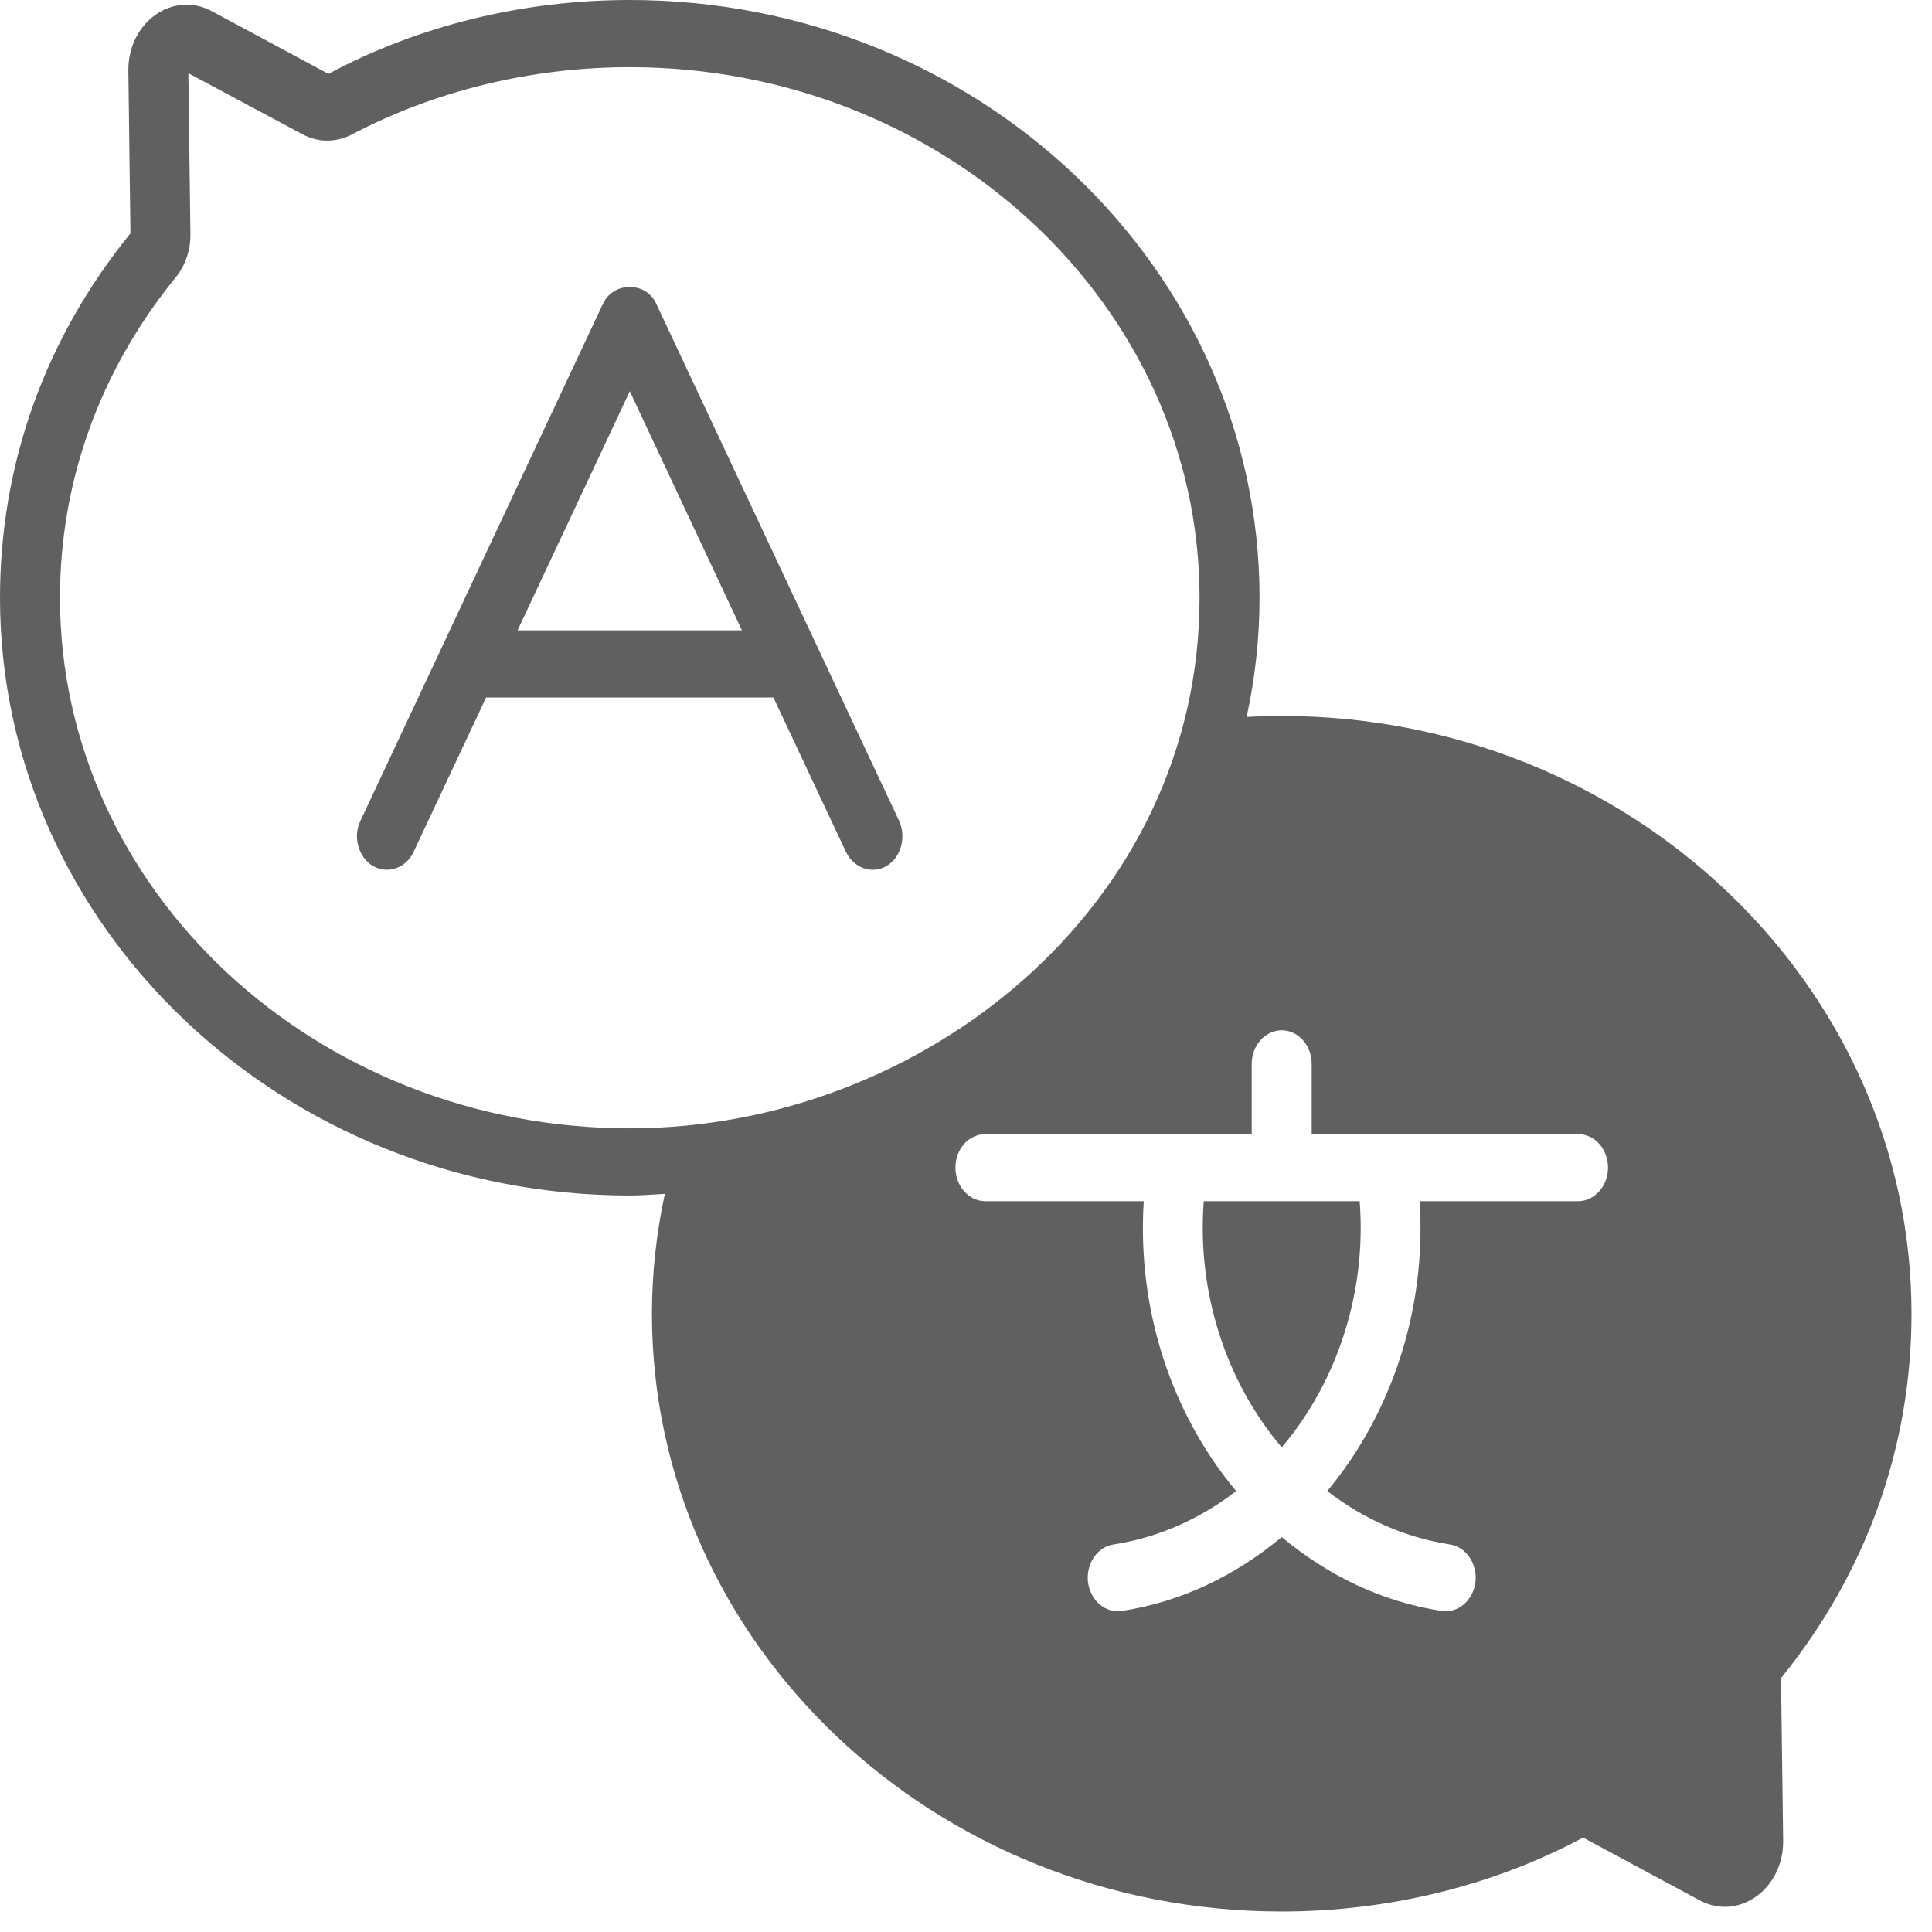
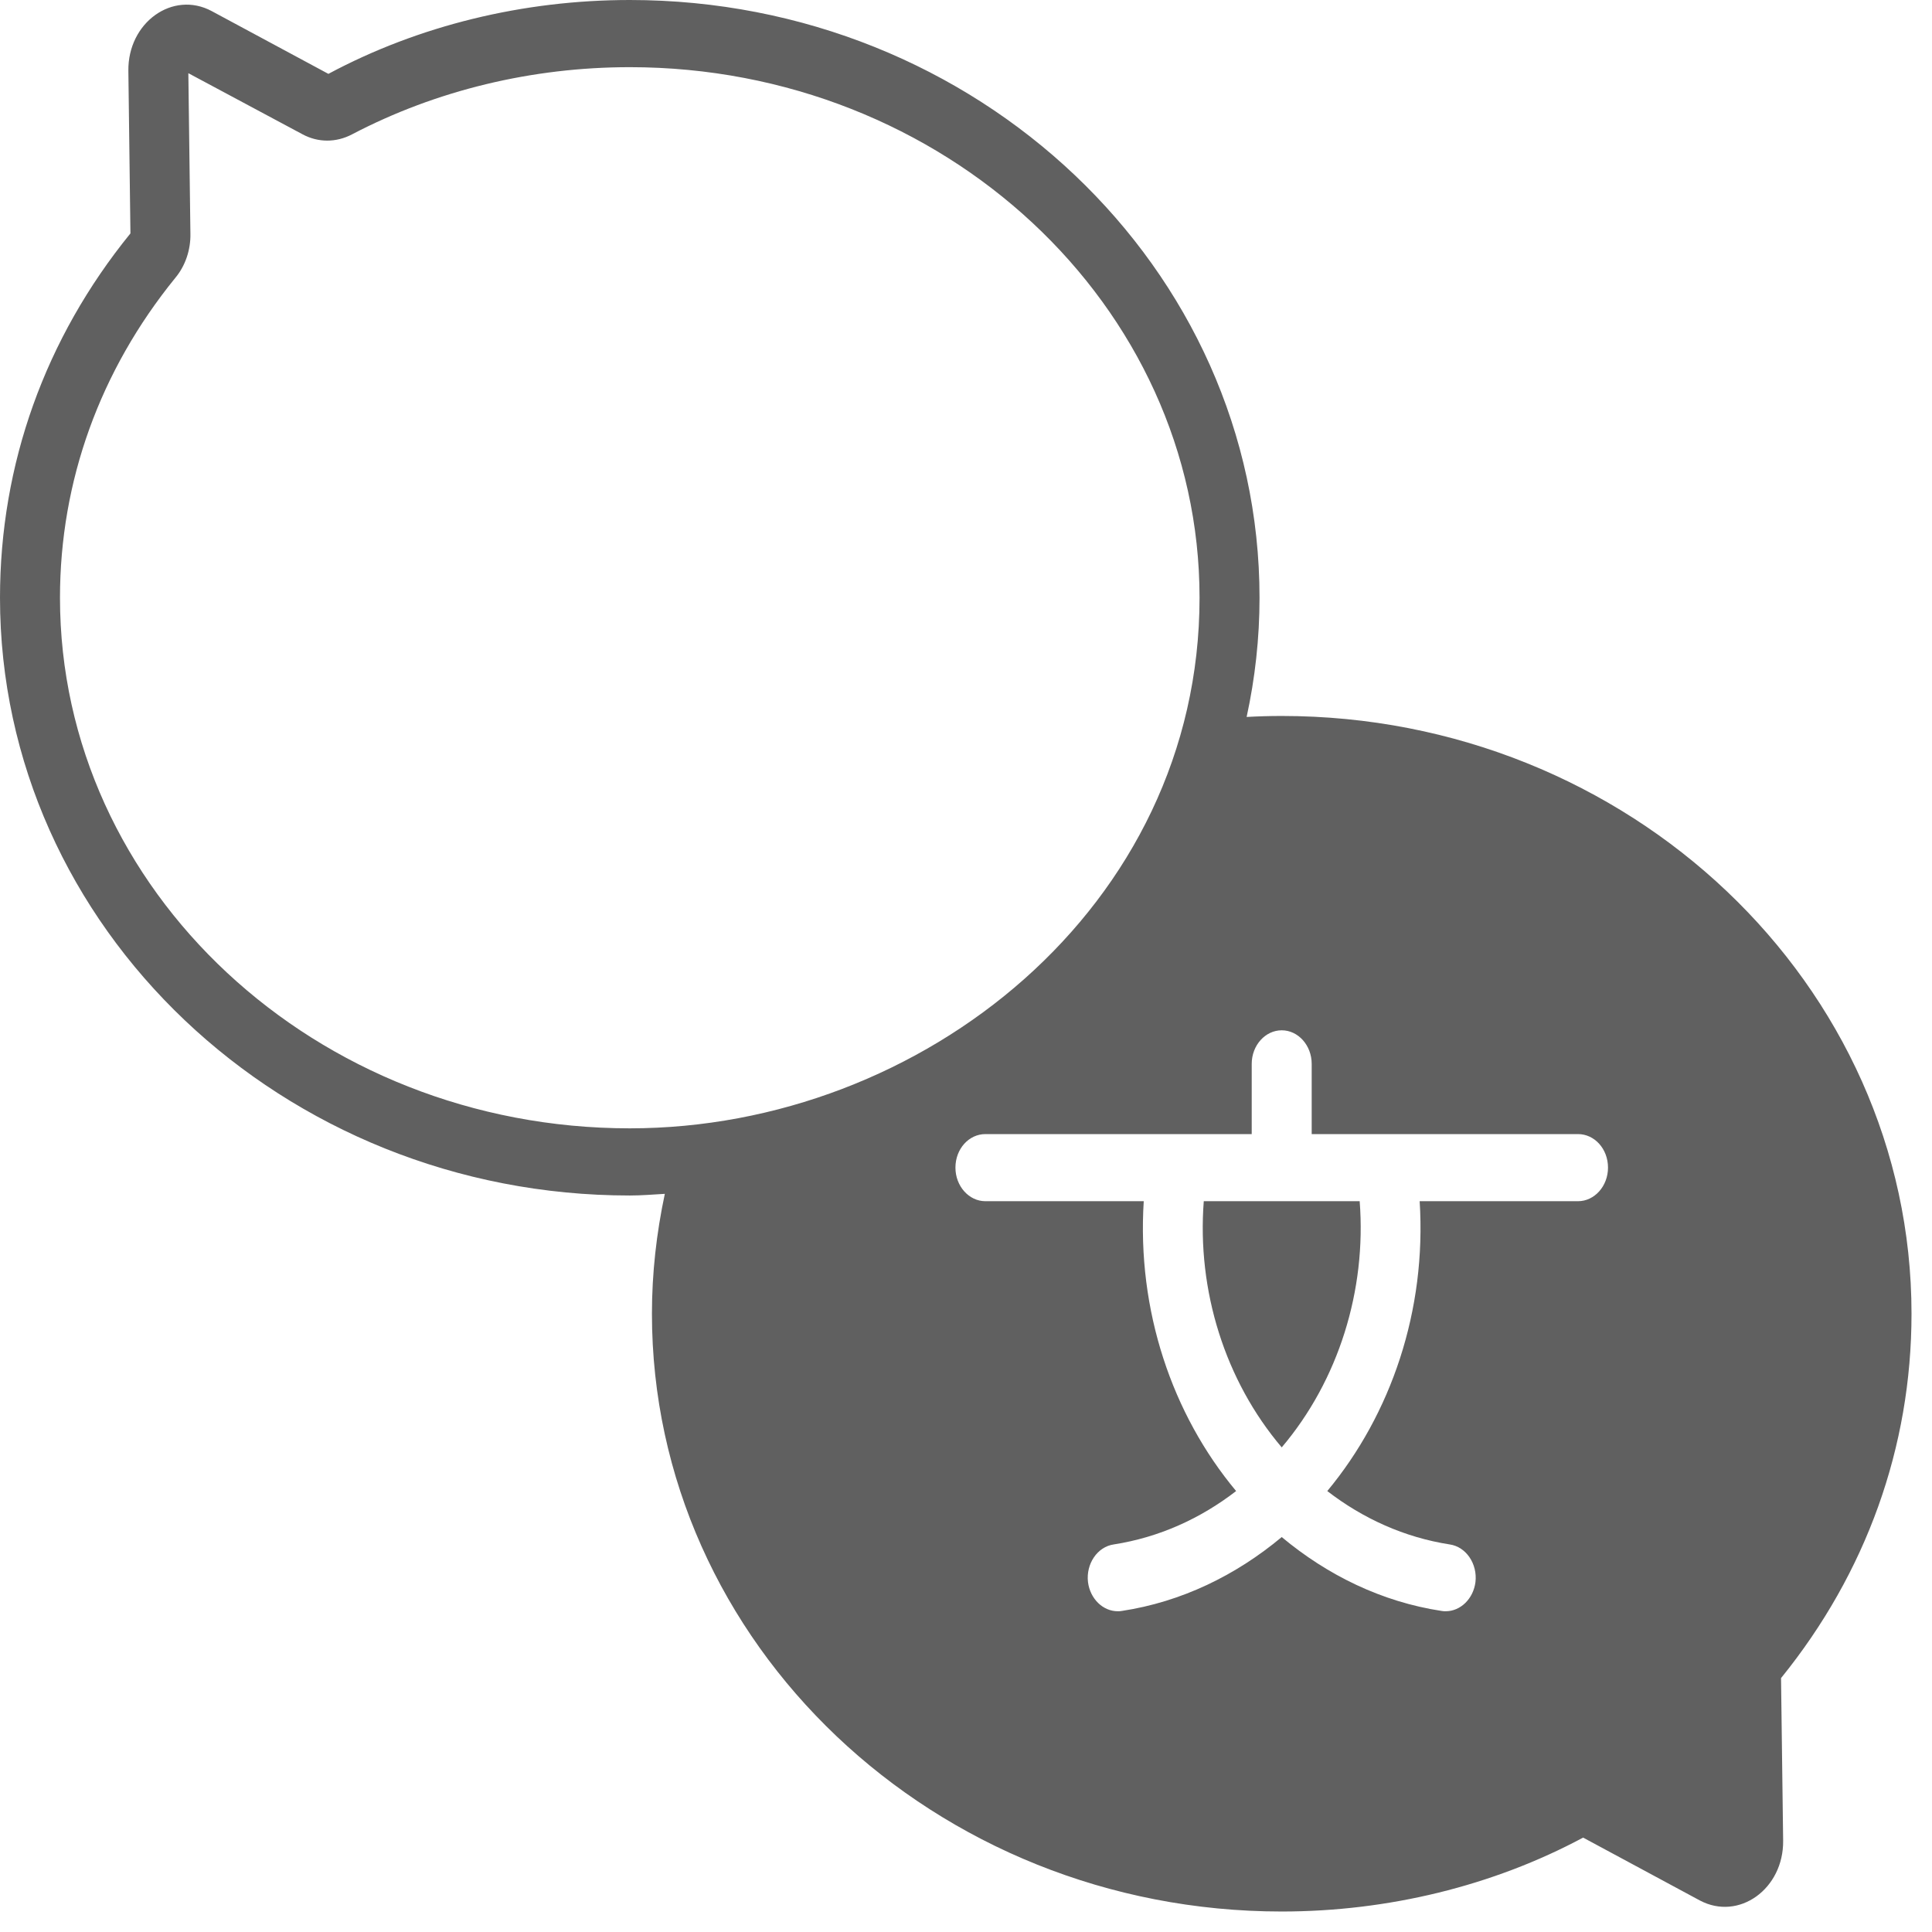
<svg xmlns="http://www.w3.org/2000/svg" width="43" height="43" viewBox="0 0 43 43" fill="none">
  <path d="M42.544 29.239C42.544 21.907 36.256 15.935 28.527 15.935C28.253 15.935 28 15.943 27.746 15.957C27.933 15.098 28.033 14.209 28.033 13.304C28.033 5.965 21.746 0 14.017 0C11.647 0 9.318 0.568 7.309 1.644L4.712 0.247C3.845 -0.217 2.843 0.501 2.857 1.577L2.903 5.195C1.001 7.534 0 10.337 0 13.304C0 20.636 6.287 26.608 14.017 26.608C14.277 26.608 14.537 26.586 14.797 26.571C14.611 27.445 14.51 28.335 14.51 29.239C14.51 36.579 20.798 42.544 28.527 42.544C30.89 42.544 33.226 41.975 35.235 40.899L37.831 42.297C38.699 42.76 39.7 42.043 39.687 40.966L39.64 37.349C41.536 35.009 42.544 32.207 42.544 29.239ZM14.017 25.113C7.022 25.113 1.335 19.814 1.335 13.304C1.335 10.711 2.223 8.252 3.898 6.189C4.125 5.92 4.245 5.561 4.238 5.202L4.192 1.629L6.735 2.99C7.082 3.176 7.482 3.176 7.836 2.99C9.705 2.011 11.841 1.495 14.017 1.495C21.005 1.495 26.698 6.794 26.698 13.304C26.698 20.18 20.531 25.113 14.017 25.113ZM35.121 26.735H31.597C31.751 29.165 30.963 31.474 29.541 33.186C30.336 33.799 31.257 34.217 32.265 34.374C32.632 34.426 32.886 34.808 32.839 35.211C32.792 35.585 32.505 35.861 32.178 35.861C32.145 35.861 32.118 35.861 32.084 35.854C30.756 35.652 29.548 35.062 28.527 34.21C27.506 35.062 26.298 35.652 24.969 35.854C24.936 35.861 24.909 35.861 24.876 35.861C24.549 35.861 24.262 35.585 24.215 35.211C24.168 34.808 24.422 34.426 24.789 34.374C25.797 34.217 26.718 33.799 27.512 33.186C26.084 31.474 25.303 29.165 25.456 26.735H21.932C21.565 26.735 21.265 26.399 21.265 25.988C21.265 25.569 21.565 25.241 21.932 25.241H27.859V23.678C27.859 23.267 28.16 22.931 28.527 22.931C28.894 22.931 29.194 23.267 29.194 23.678V25.241H35.121C35.489 25.241 35.789 25.569 35.789 25.988C35.789 26.399 35.489 26.735 35.121 26.735Z" fill="#606060" />
-   <path d="M20.01 18.267L14.604 6.757C14.377 6.263 13.656 6.263 13.422 6.757L8.023 18.267C7.849 18.626 7.976 19.082 8.303 19.276C8.397 19.328 8.503 19.358 8.61 19.358C8.85 19.358 9.084 19.216 9.204 18.962L10.819 15.524H17.214L18.829 18.962C19.003 19.321 19.403 19.463 19.73 19.276C20.057 19.082 20.177 18.626 20.01 18.267ZM11.52 14.029L14.017 8.708L16.513 14.029H11.52Z" fill="#606060" />
  <path d="M28.527 32.214C27.265 30.727 26.638 28.724 26.792 26.735H30.262C30.416 28.724 29.788 30.727 28.527 32.214Z" fill="#606060" />
</svg>